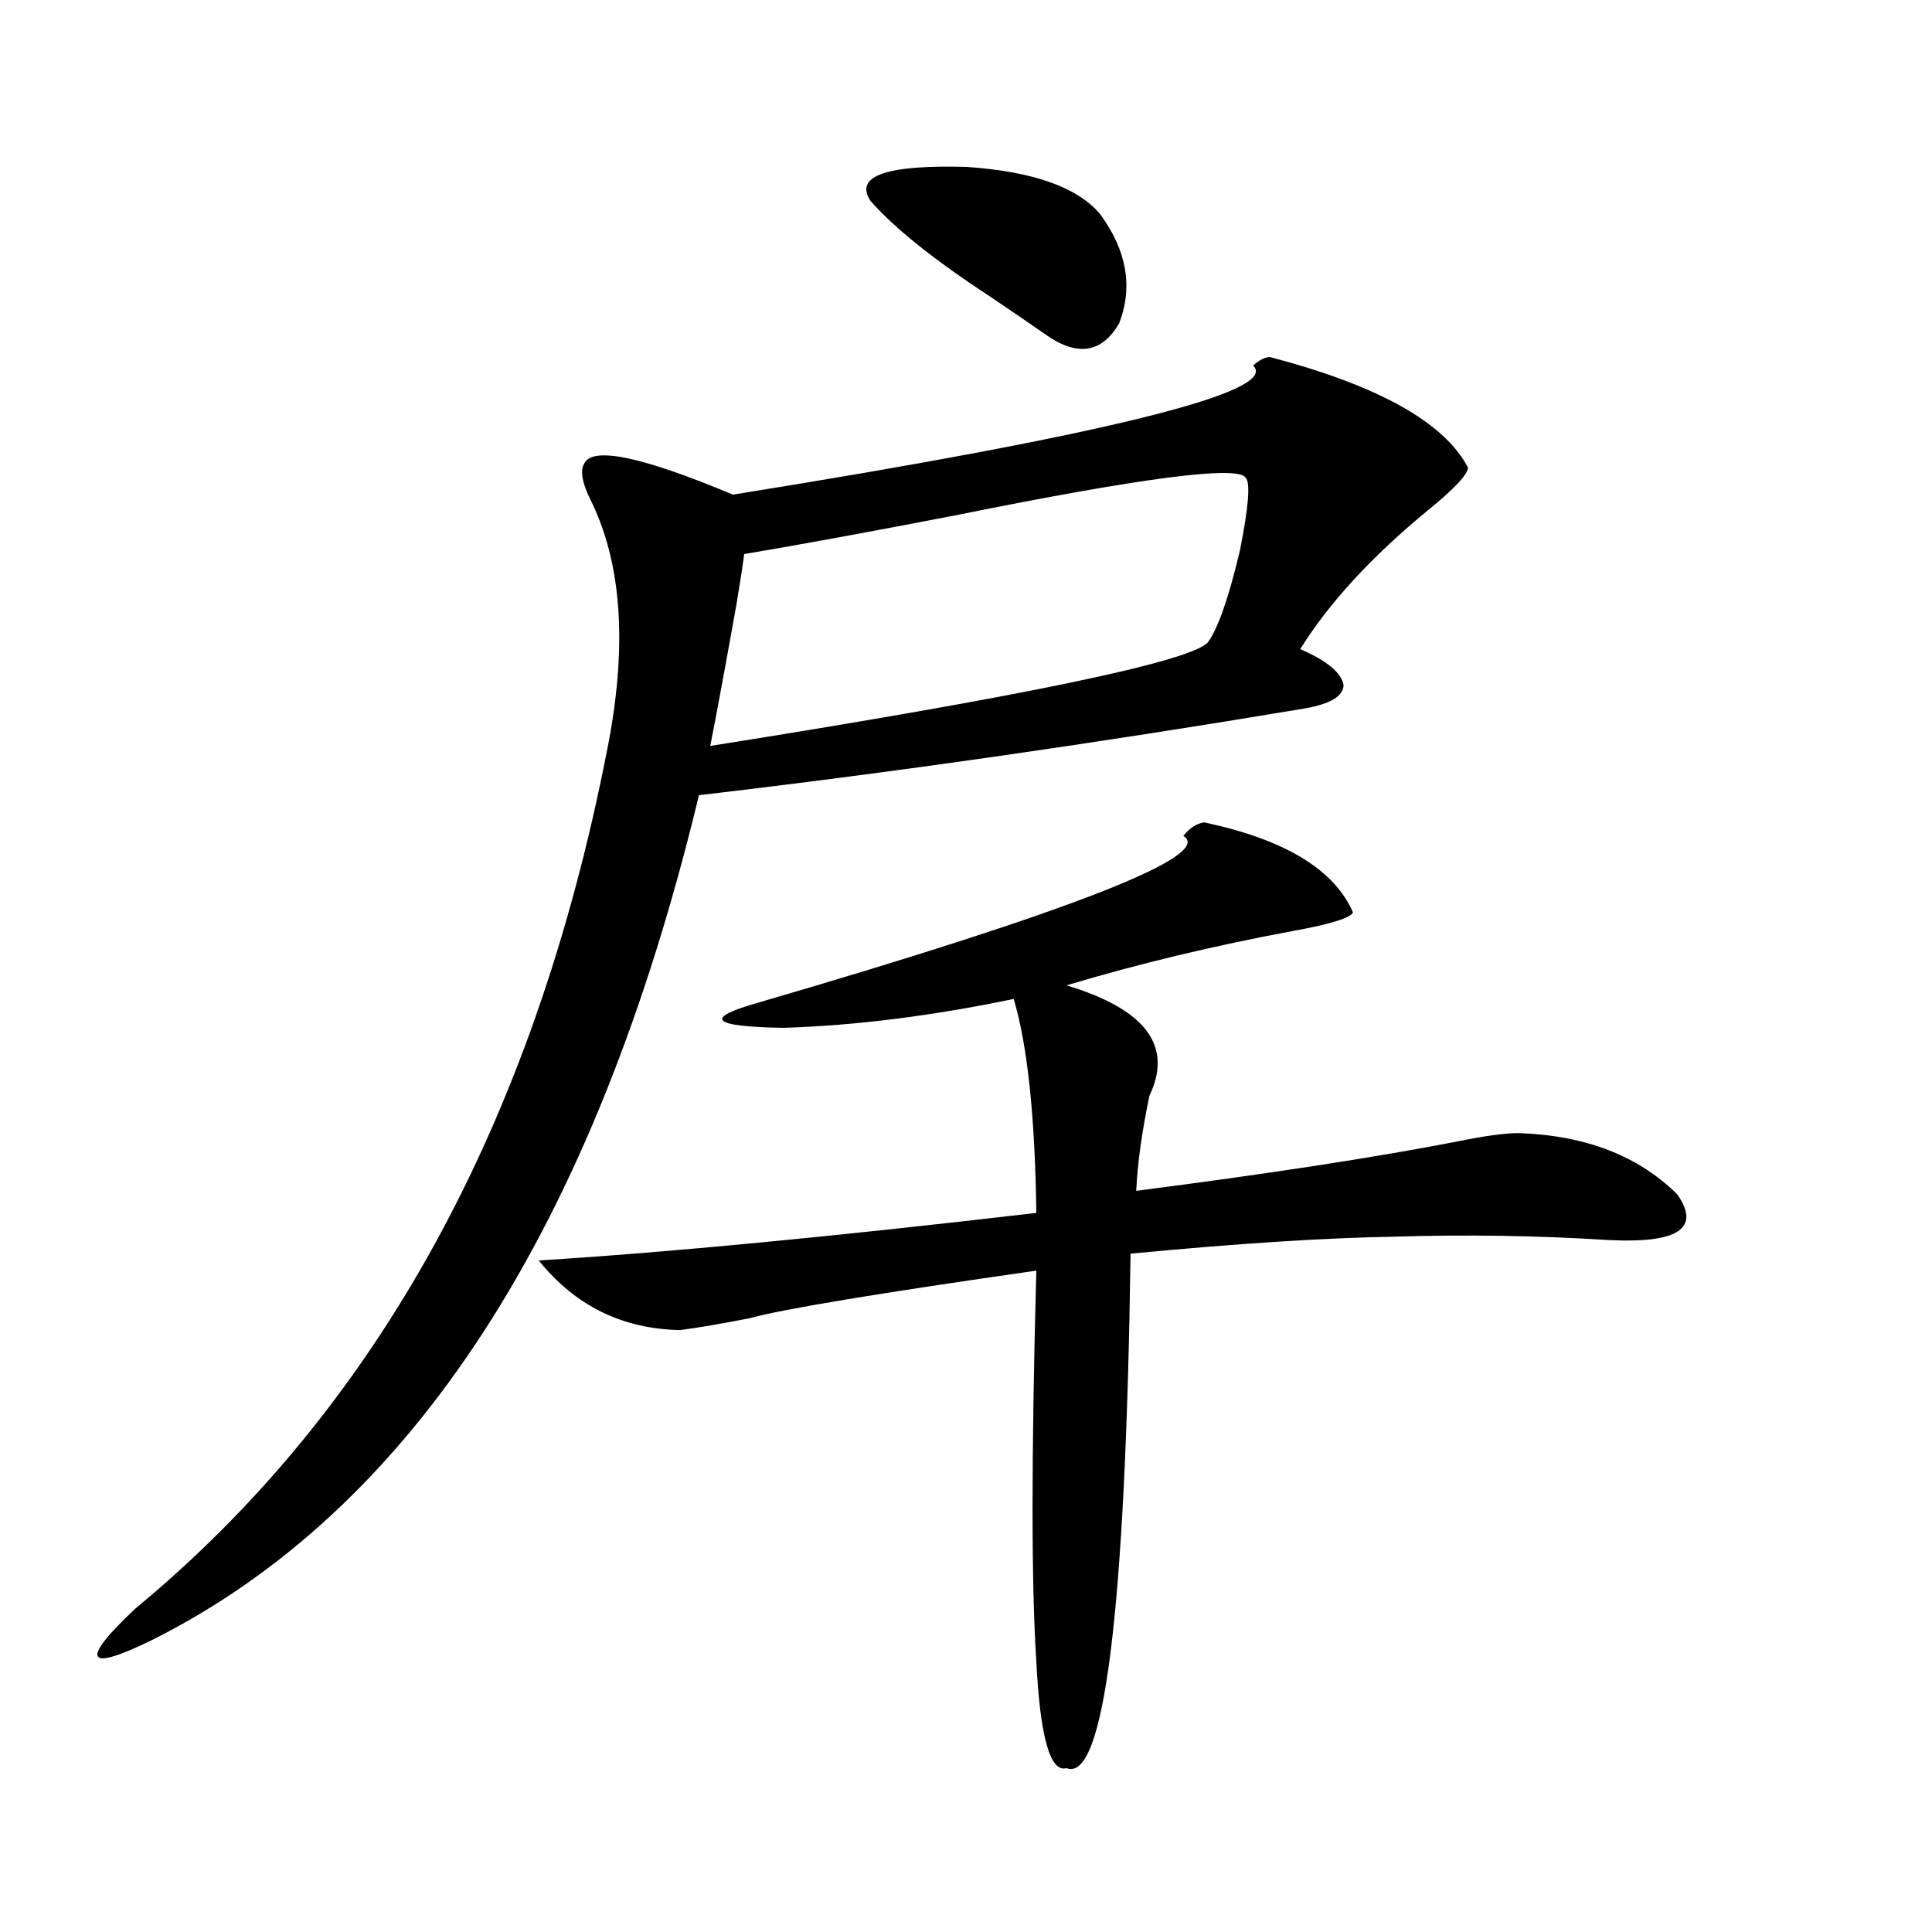
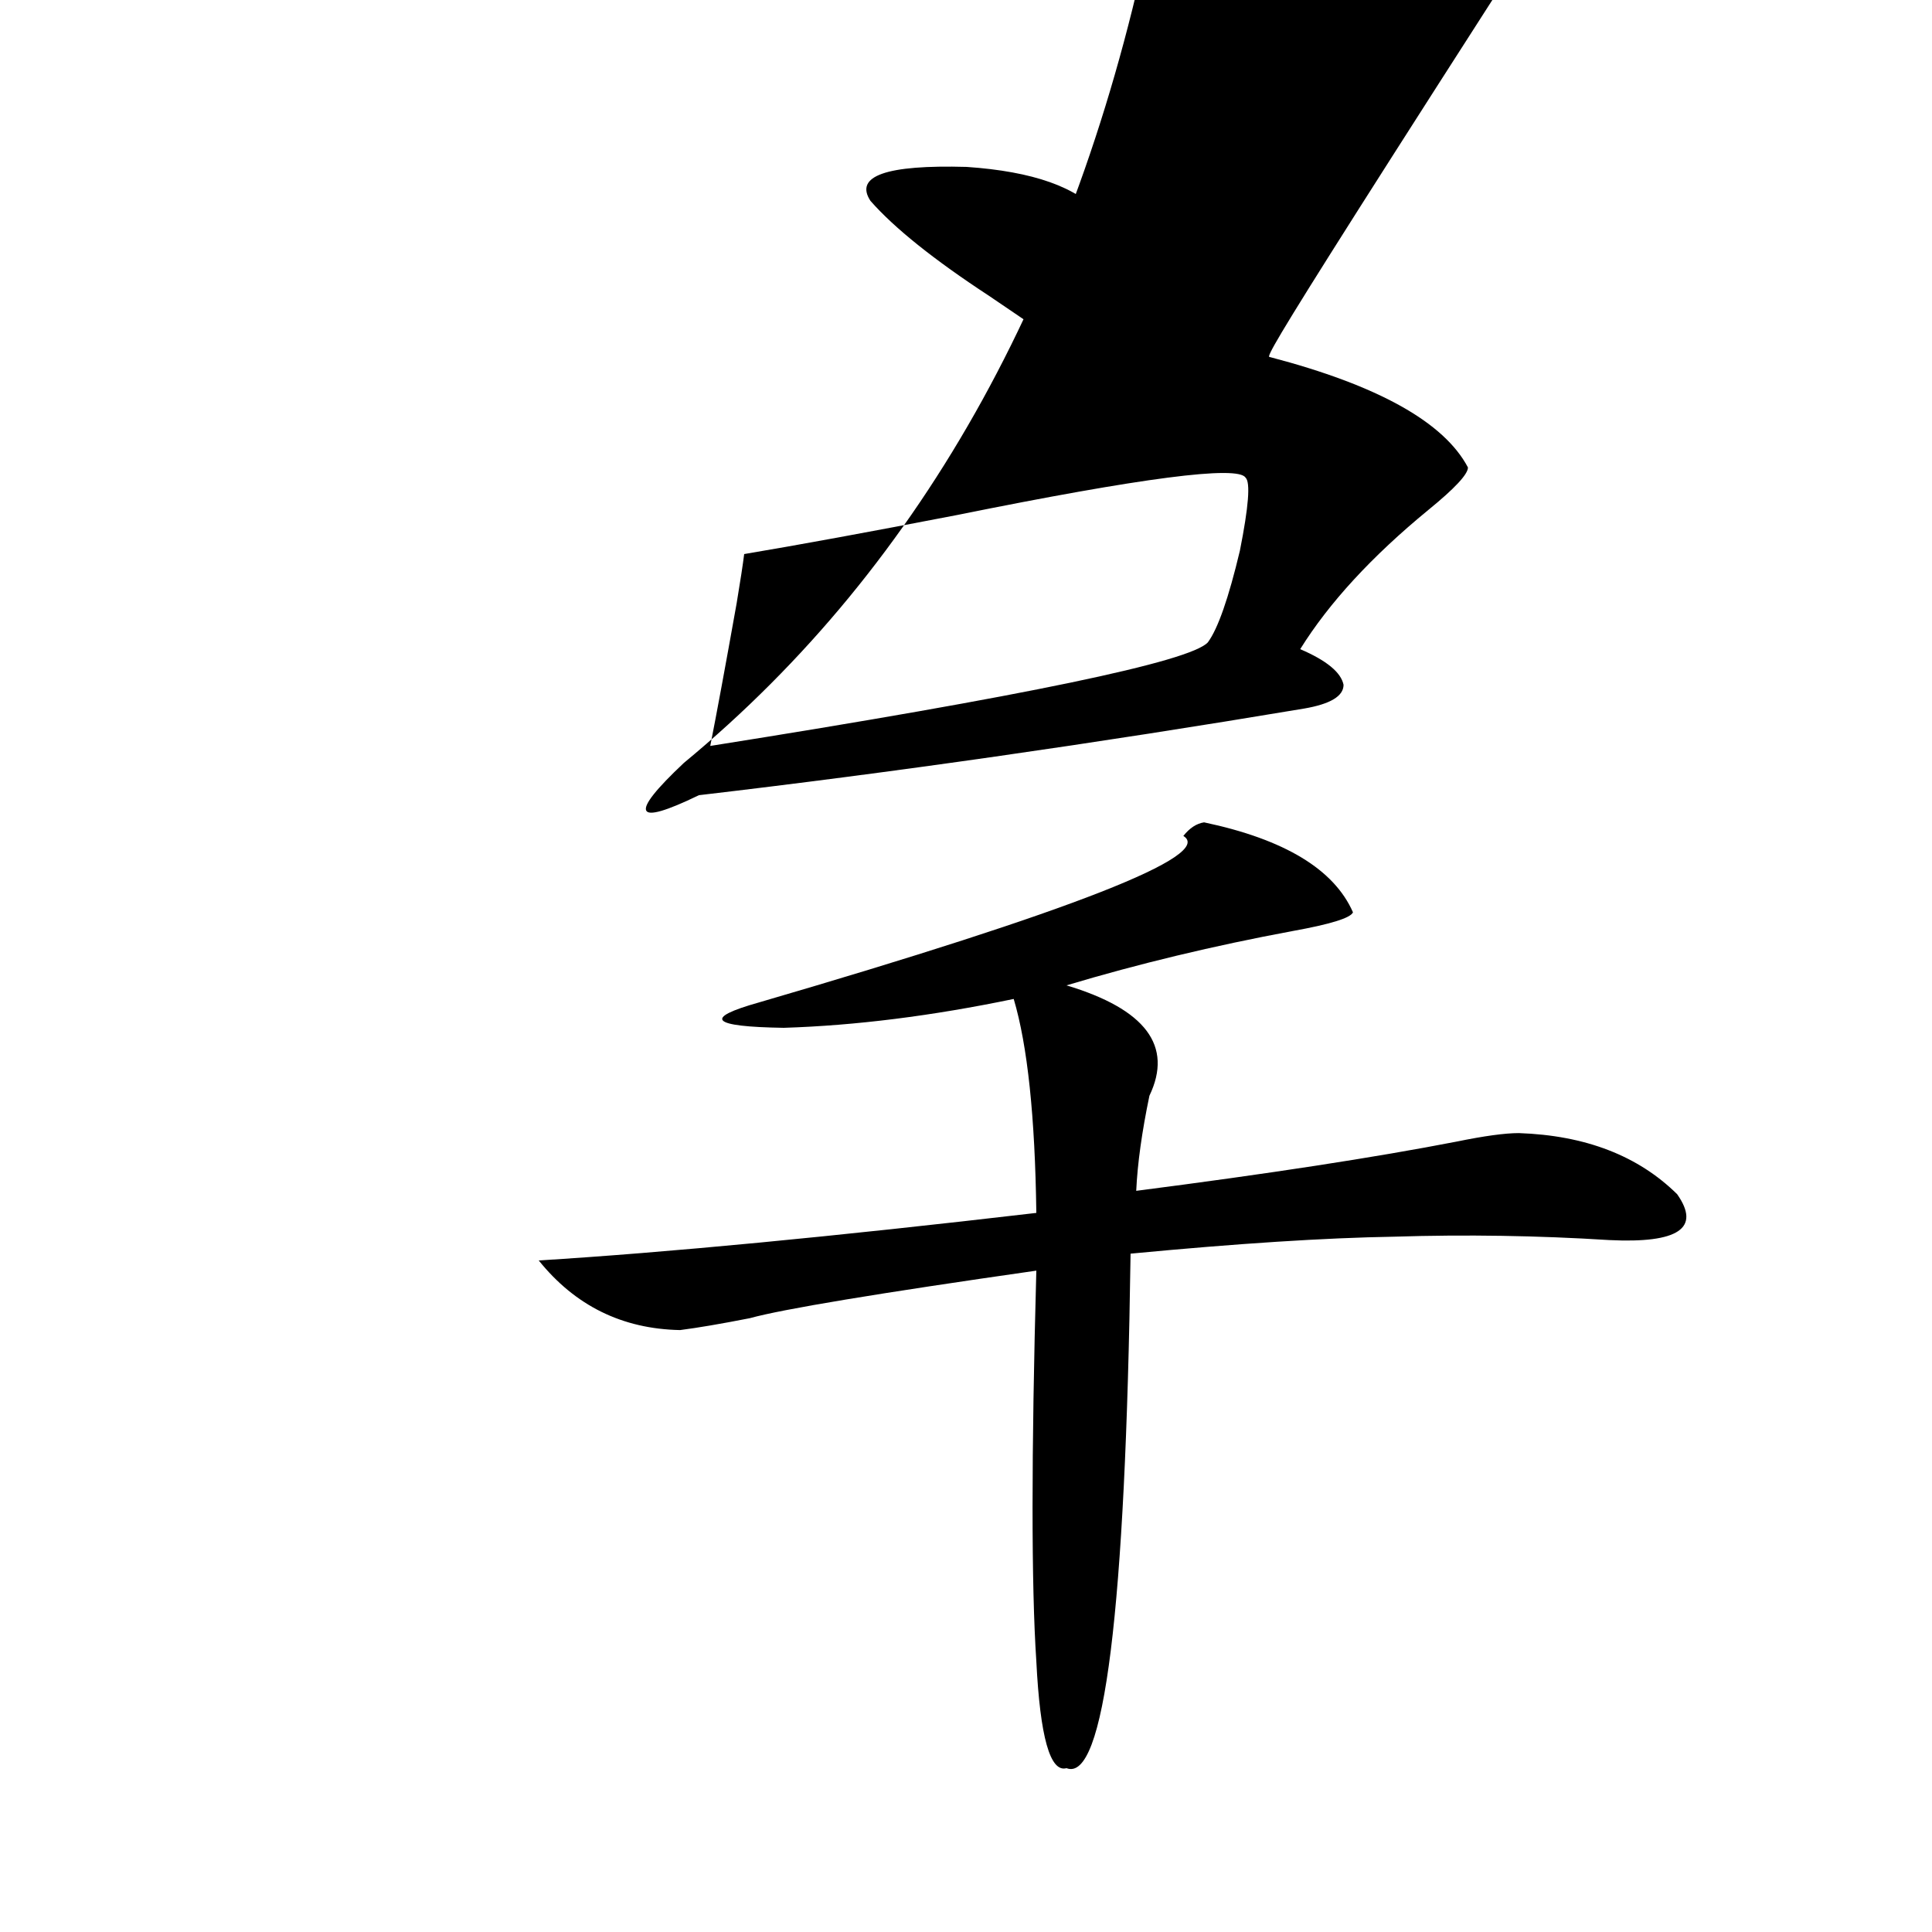
<svg xmlns="http://www.w3.org/2000/svg" version="1.1" id="图层_1" x="0px" y="0px" width="1000px" height="1000px" viewBox="0 0 1000 1000" enable-background="new 0 0 1000 1000" xml:space="preserve">
-   <path d="M657.374,184.828c55.929,14.653,90.074,33.7,102.437,57.129c0,3.516-6.829,10.849-20.487,21.973  c-29.268,24.032-51.386,48.052-66.34,72.07c13.658,5.864,21.128,12.017,22.438,18.457c0,5.864-6.829,9.97-20.487,12.305  c-108.625,18.169-213.013,33.11-313.163,44.824C307.779,636.009,213.147,781.907,77.876,849.281  c-16.92,8.198-26.021,10.835-27.316,7.91c-1.311-2.938,5.198-11.138,19.512-24.609c124.875-103.12,206.169-250.776,243.896-442.969  c11.052-54.492,8.125-98.438-8.78-131.836c-3.902-8.198-4.878-14.063-2.927-17.578c3.902-9.366,29.588-4.093,77.071,15.82  c193.807-31.05,283.561-53.312,269.262-66.797C651.841,186.298,654.768,184.828,657.374,184.828z M623.229,425.648  c41.615,8.789,67.315,24.321,77.071,46.582c-1.311,2.938-11.707,6.152-31.219,9.668c-40.975,7.622-79.998,17.001-117.07,28.125  c40.975,12.305,55.273,31.353,42.926,57.129c-3.902,18.759-6.188,35.156-6.829,49.219c68.291-8.789,123.564-17.276,165.85-25.488  c14.299-2.925,25.03-4.395,32.194-4.395c34.466,1.181,61.782,11.728,81.949,31.641c12.348,17.578,0.641,25.488-35.121,23.73  c-37.072-2.335-74.145-2.925-111.217-1.758c-35.776,0.591-81.309,3.516-136.582,8.789c-2.606,185.147-13.658,273.917-33.17,266.309  c-8.46,2.335-13.658-16.122-15.609-55.371c-2.606-39.263-2.606-106.636,0-202.148c-81.949,11.728-131.384,19.927-148.289,24.609  c-14.969,2.938-26.996,4.985-36.097,6.152c-29.923-0.577-54.313-12.593-73.169-36.035c66.34-4.093,152.191-12.305,257.555-24.609  c-0.655-49.796-4.558-86.71-11.707-110.742c-42.285,8.789-81.949,13.774-119.021,14.941c-37.728-0.577-41.95-4.972-12.683-13.184  c162.588-47.461,235.757-76.163,219.507-86.133C615.744,428.587,619.326,426.239,623.229,425.648z M385.186,286.781  c-0.655,5.273-1.951,13.774-3.902,25.488c-5.854,32.821-10.411,57.431-13.658,73.828c162.588-25.776,248.439-43.644,257.555-53.613  c5.198-7.031,10.731-22.852,16.585-47.461c4.543-22.852,5.519-35.444,2.927-37.793c-3.902-6.44-53.657,0-149.265,19.336  C449.895,275.355,413.143,282.099,385.186,286.781z M569.571,111c13.658,18.759,16.905,37.505,9.756,56.25  c-9.115,15.82-22.118,17.578-39.023,5.273c-5.854-4.093-15.289-10.547-28.292-19.336c-28.627-18.745-49.114-35.156-61.462-49.219  c-8.46-12.882,8.125-18.745,49.755-17.578C534.771,88.739,557.864,96.938,569.571,111z" />
+   <path d="M657.374,184.828c55.929,14.653,90.074,33.7,102.437,57.129c0,3.516-6.829,10.849-20.487,21.973  c-29.268,24.032-51.386,48.052-66.34,72.07c13.658,5.864,21.128,12.017,22.438,18.457c0,5.864-6.829,9.97-20.487,12.305  c-108.625,18.169-213.013,33.11-313.163,44.824c-16.92,8.198-26.021,10.835-27.316,7.91c-1.311-2.938,5.198-11.138,19.512-24.609c124.875-103.12,206.169-250.776,243.896-442.969  c11.052-54.492,8.125-98.438-8.78-131.836c-3.902-8.198-4.878-14.063-2.927-17.578c3.902-9.366,29.588-4.093,77.071,15.82  c193.807-31.05,283.561-53.312,269.262-66.797C651.841,186.298,654.768,184.828,657.374,184.828z M623.229,425.648  c41.615,8.789,67.315,24.321,77.071,46.582c-1.311,2.938-11.707,6.152-31.219,9.668c-40.975,7.622-79.998,17.001-117.07,28.125  c40.975,12.305,55.273,31.353,42.926,57.129c-3.902,18.759-6.188,35.156-6.829,49.219c68.291-8.789,123.564-17.276,165.85-25.488  c14.299-2.925,25.03-4.395,32.194-4.395c34.466,1.181,61.782,11.728,81.949,31.641c12.348,17.578,0.641,25.488-35.121,23.73  c-37.072-2.335-74.145-2.925-111.217-1.758c-35.776,0.591-81.309,3.516-136.582,8.789c-2.606,185.147-13.658,273.917-33.17,266.309  c-8.46,2.335-13.658-16.122-15.609-55.371c-2.606-39.263-2.606-106.636,0-202.148c-81.949,11.728-131.384,19.927-148.289,24.609  c-14.969,2.938-26.996,4.985-36.097,6.152c-29.923-0.577-54.313-12.593-73.169-36.035c66.34-4.093,152.191-12.305,257.555-24.609  c-0.655-49.796-4.558-86.71-11.707-110.742c-42.285,8.789-81.949,13.774-119.021,14.941c-37.728-0.577-41.95-4.972-12.683-13.184  c162.588-47.461,235.757-76.163,219.507-86.133C615.744,428.587,619.326,426.239,623.229,425.648z M385.186,286.781  c-0.655,5.273-1.951,13.774-3.902,25.488c-5.854,32.821-10.411,57.431-13.658,73.828c162.588-25.776,248.439-43.644,257.555-53.613  c5.198-7.031,10.731-22.852,16.585-47.461c4.543-22.852,5.519-35.444,2.927-37.793c-3.902-6.44-53.657,0-149.265,19.336  C449.895,275.355,413.143,282.099,385.186,286.781z M569.571,111c13.658,18.759,16.905,37.505,9.756,56.25  c-9.115,15.82-22.118,17.578-39.023,5.273c-5.854-4.093-15.289-10.547-28.292-19.336c-28.627-18.745-49.114-35.156-61.462-49.219  c-8.46-12.882,8.125-18.745,49.755-17.578C534.771,88.739,557.864,96.938,569.571,111z" />
</svg>